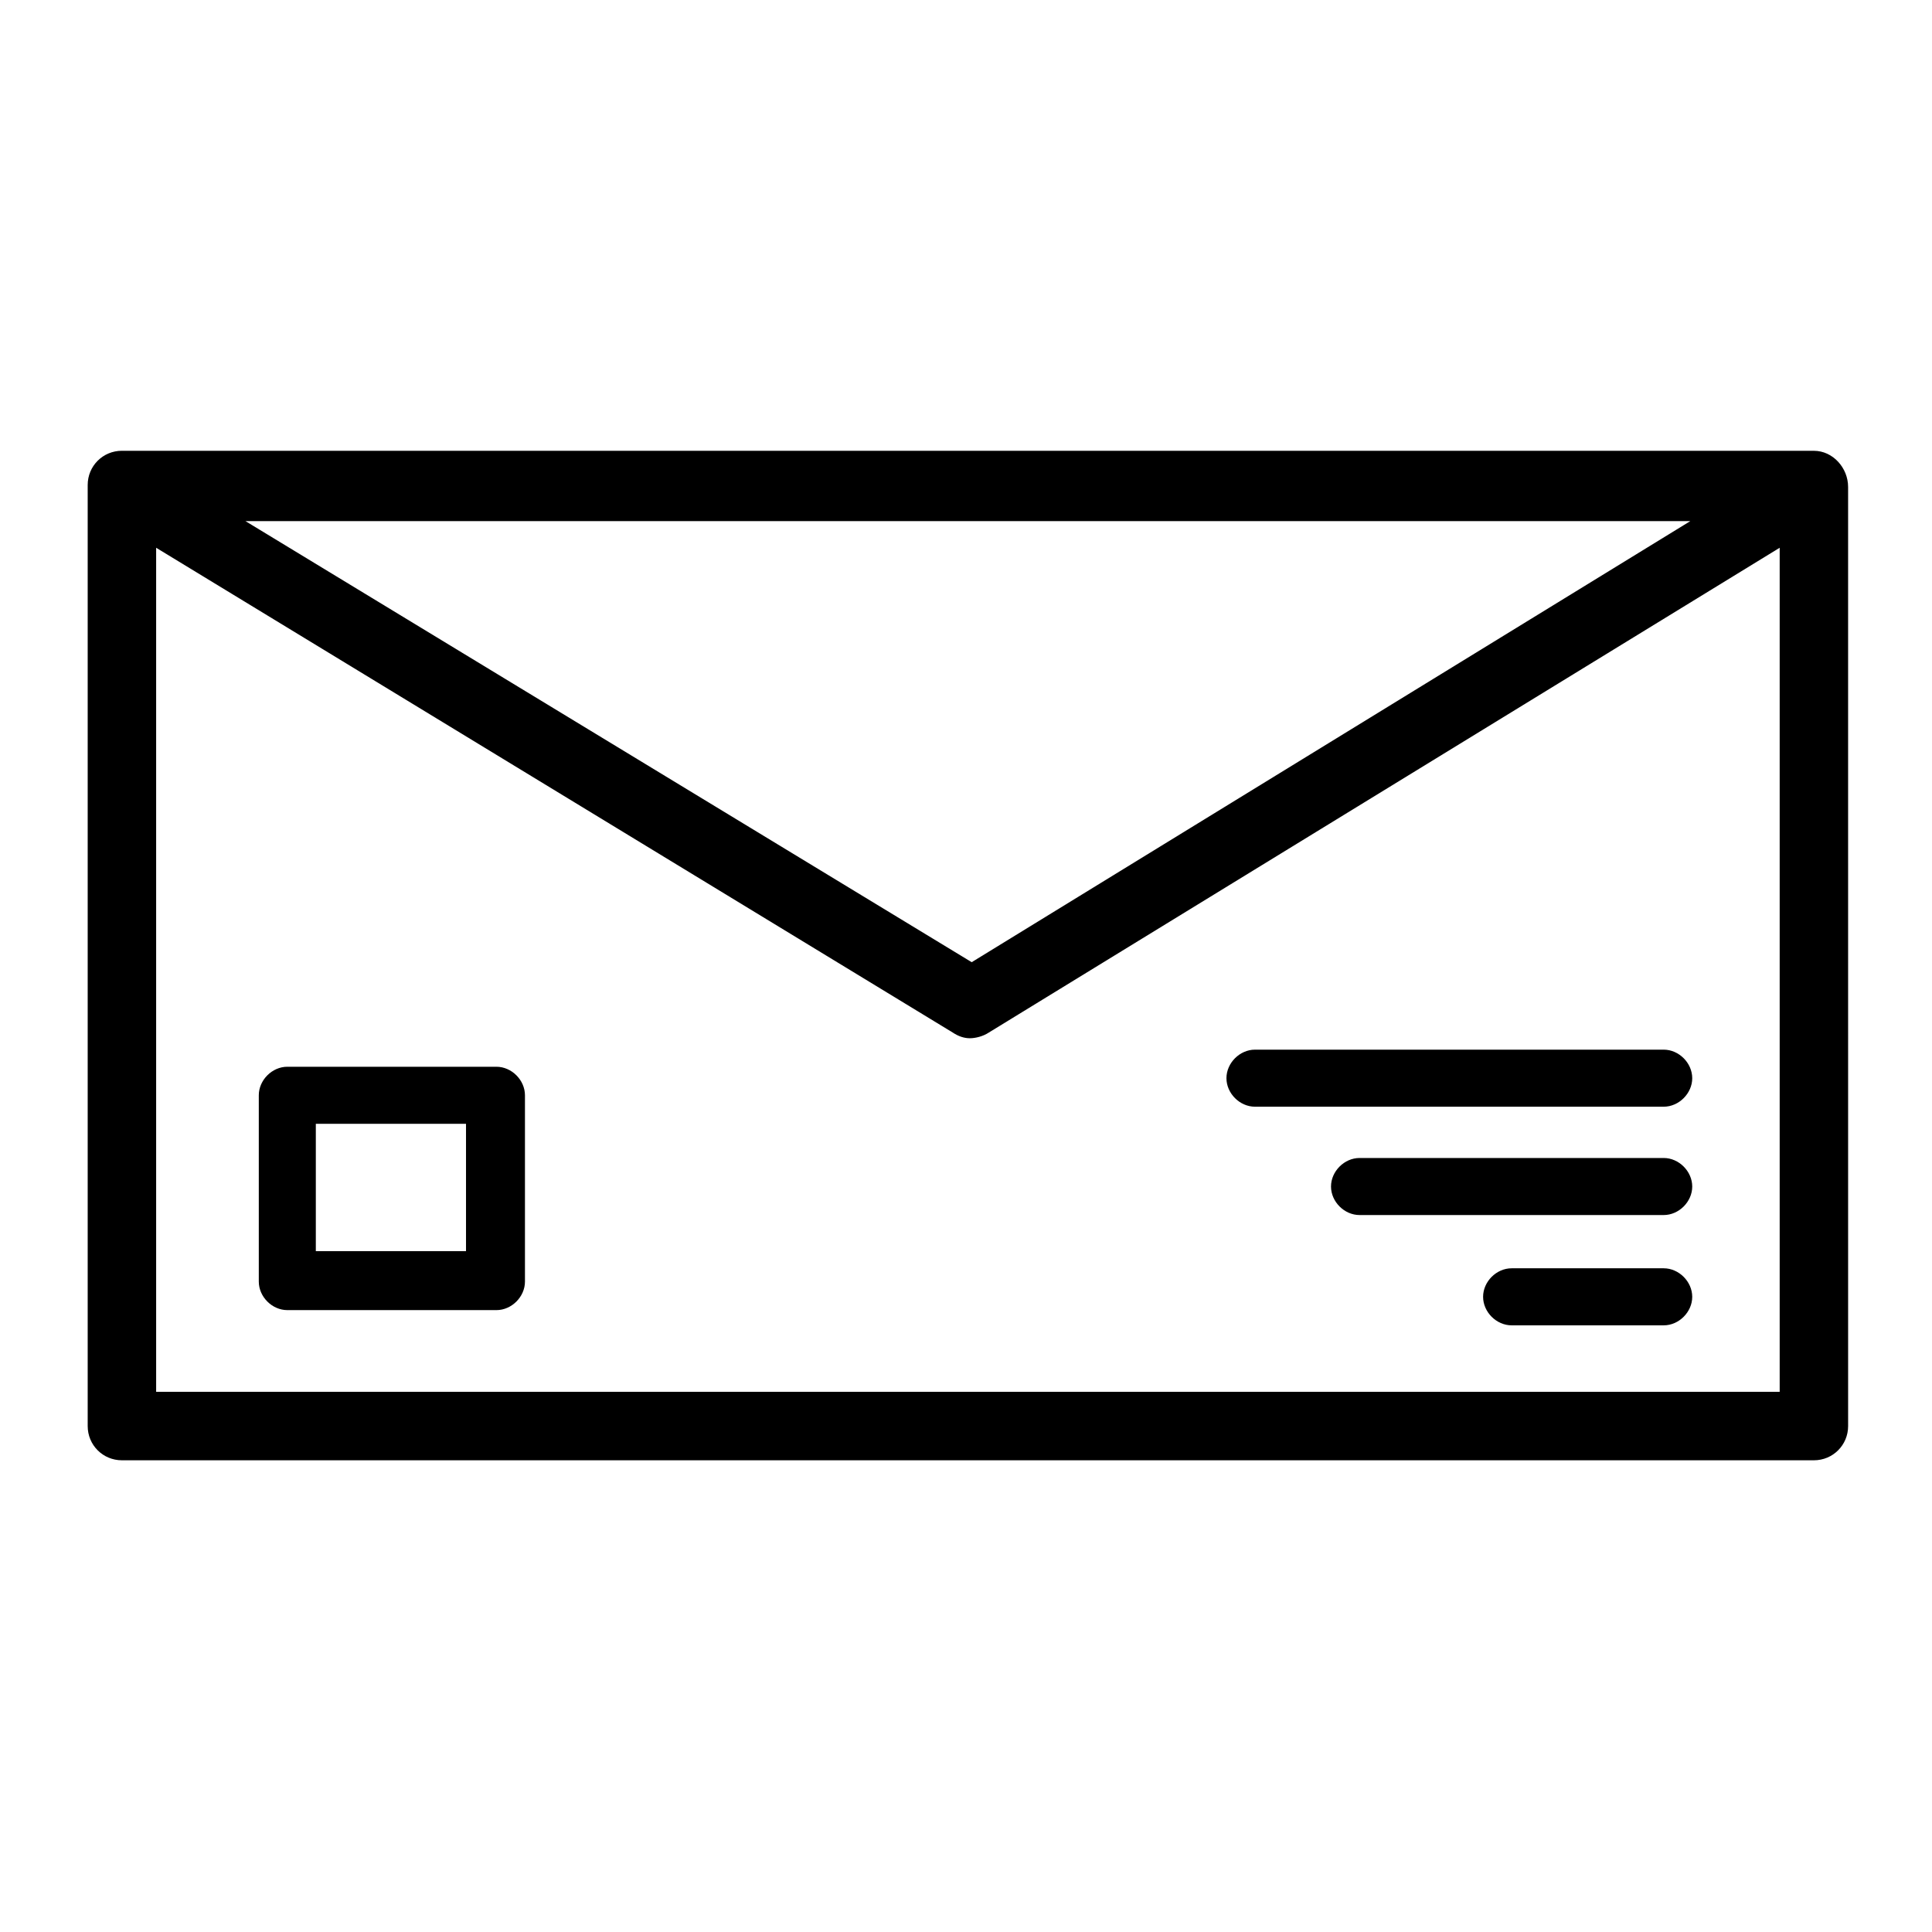
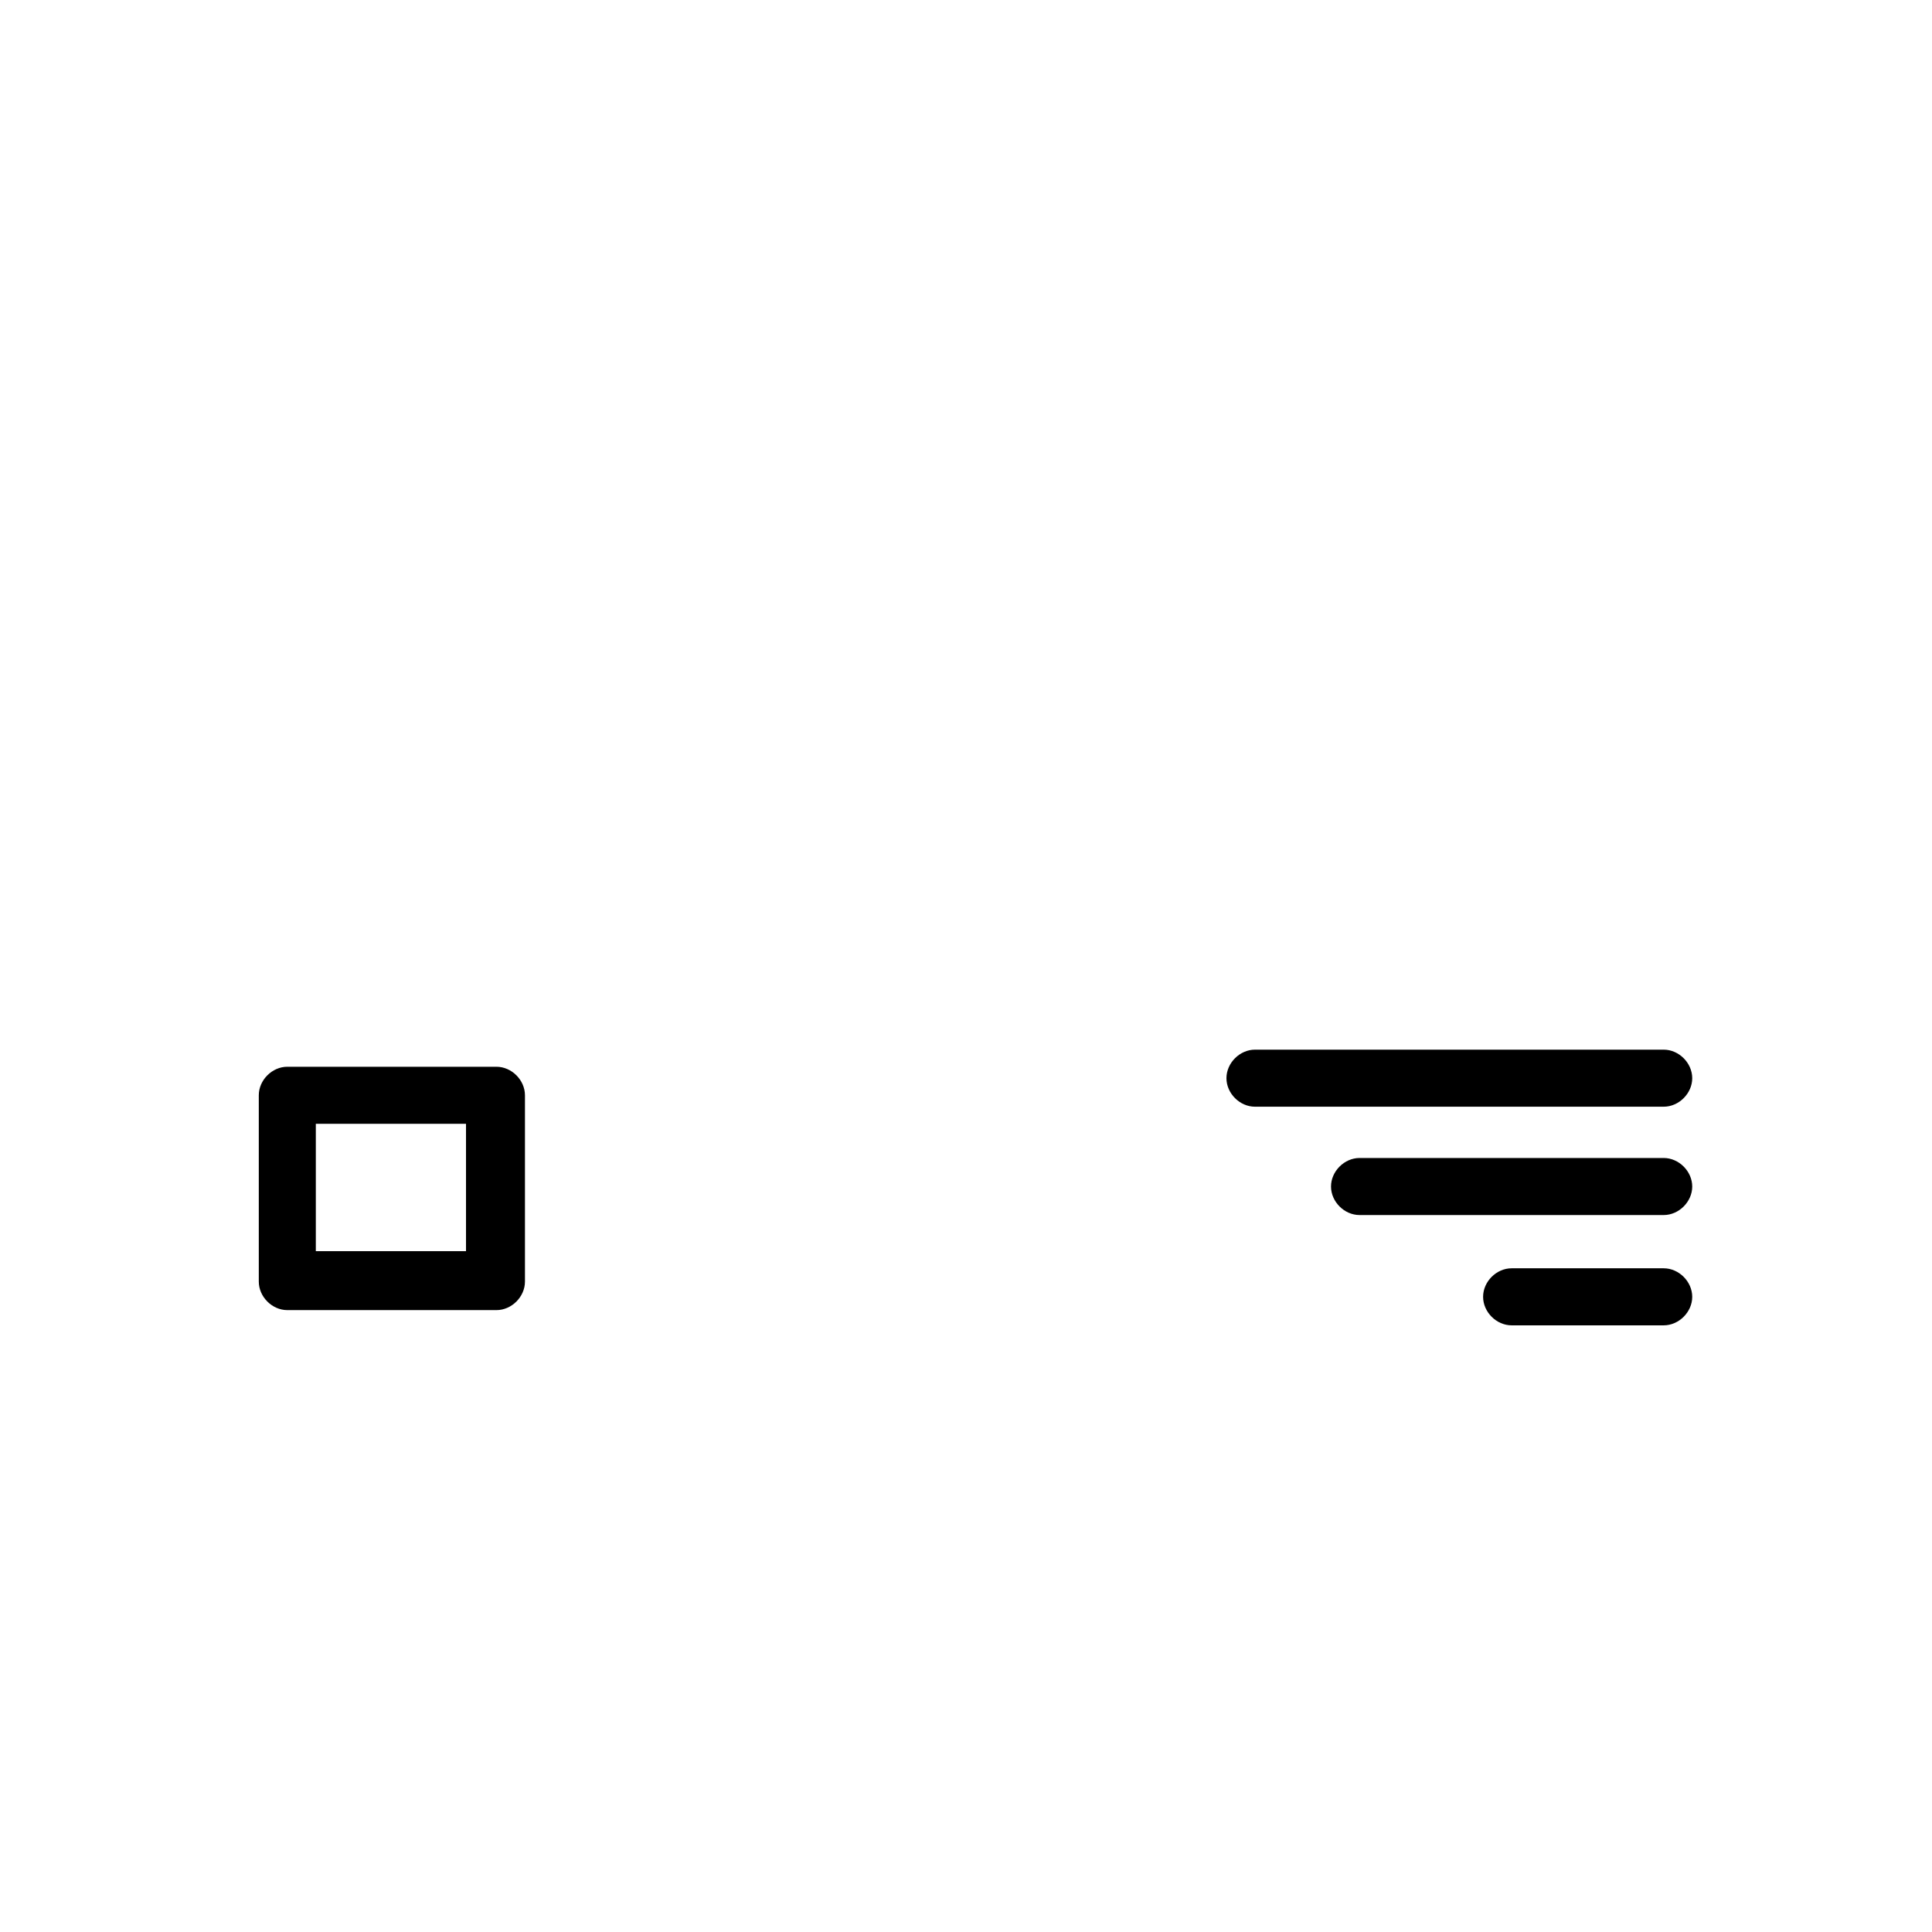
<svg xmlns="http://www.w3.org/2000/svg" fill="#000000" width="800px" height="800px" version="1.1" viewBox="144 144 512 512">
  <g>
-     <path d="m624.7 263.46h-448.39c-5.039 0-9.07 4.031-9.07 9.07v249.39c0 5.039 4.031 9.07 9.07 9.07h448.39c5.039 0 9.07-4.031 9.07-9.07l-0.004-248.88c0-5.039-4.031-9.574-9.066-9.574zm-32.75 18.641-190.44 116.89-192.46-116.89zm-406.57 230.75v-223.69l211.1 128.47c1.512 1.008 3.023 1.512 4.535 1.512 1.512 0 3.527-0.504 5.039-1.512l209.58-128.47v223.69z" />
    <path d="m584.9 422.17h-108.32c-4.031 0-7.559 3.527-7.559 7.559s3.527 7.559 7.559 7.559h108.32c4.031 0 7.559-3.527 7.559-7.559-0.004-4.035-3.531-7.559-7.559-7.559z" />
    <path d="m584.9 450.88h-80.609c-4.031 0-7.559 3.527-7.559 7.559s3.527 7.559 7.559 7.559h80.609c4.031 0 7.559-3.527 7.559-7.559-0.004-4.031-3.531-7.559-7.559-7.559z" />
    <path d="m584.9 480.11h-40.305c-4.031 0-7.559 3.527-7.559 7.559s3.527 7.559 7.559 7.559h40.305c4.031 0 7.559-3.527 7.559-7.559-0.004-4.031-3.531-7.559-7.559-7.559z" />
    <path d="m275.56 426.7h-55.418c-4.031 0-7.559 3.527-7.559 7.559v49.375c0 4.031 3.527 7.559 7.559 7.559h55.418c4.031 0 7.559-3.527 7.559-7.559v-49.375c-0.004-4.031-3.527-7.559-7.559-7.559zm-8.062 48.871h-39.801v-33.754h39.801z" />
  </g>
</svg>